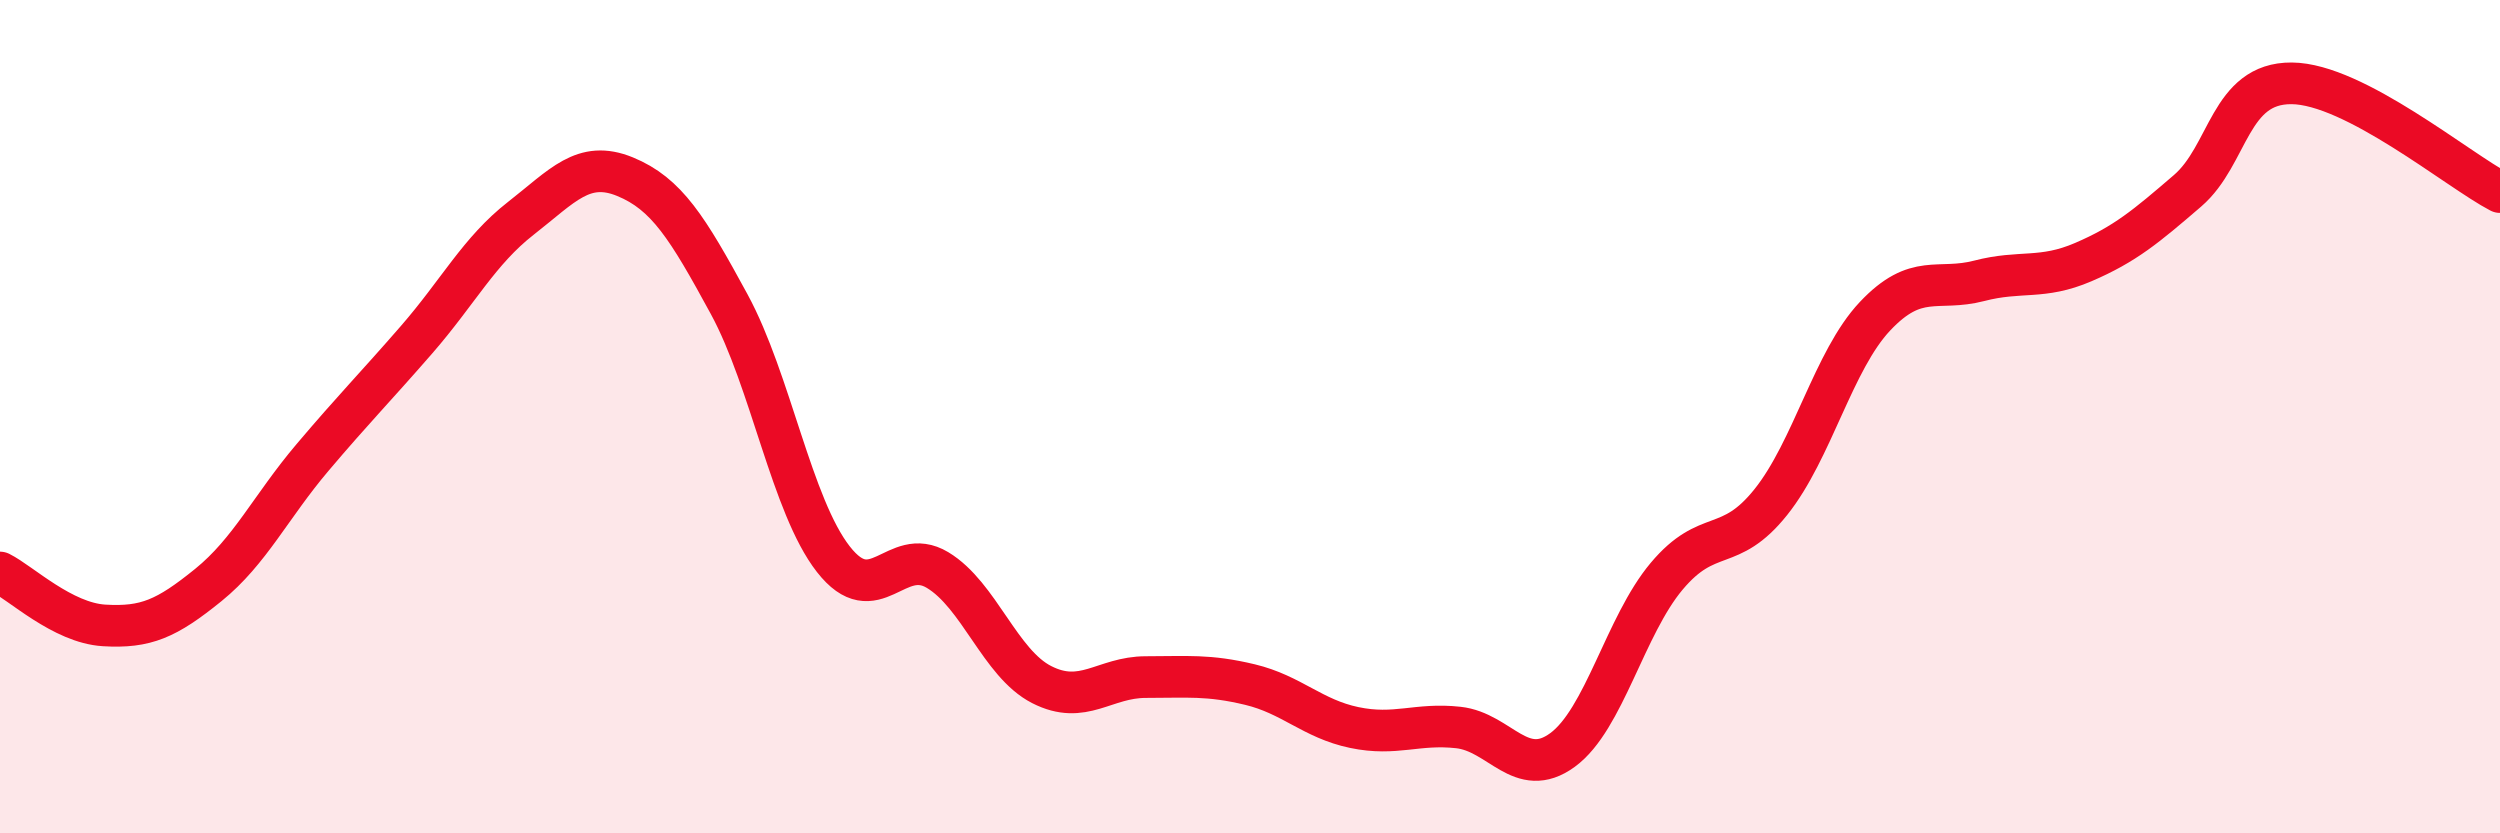
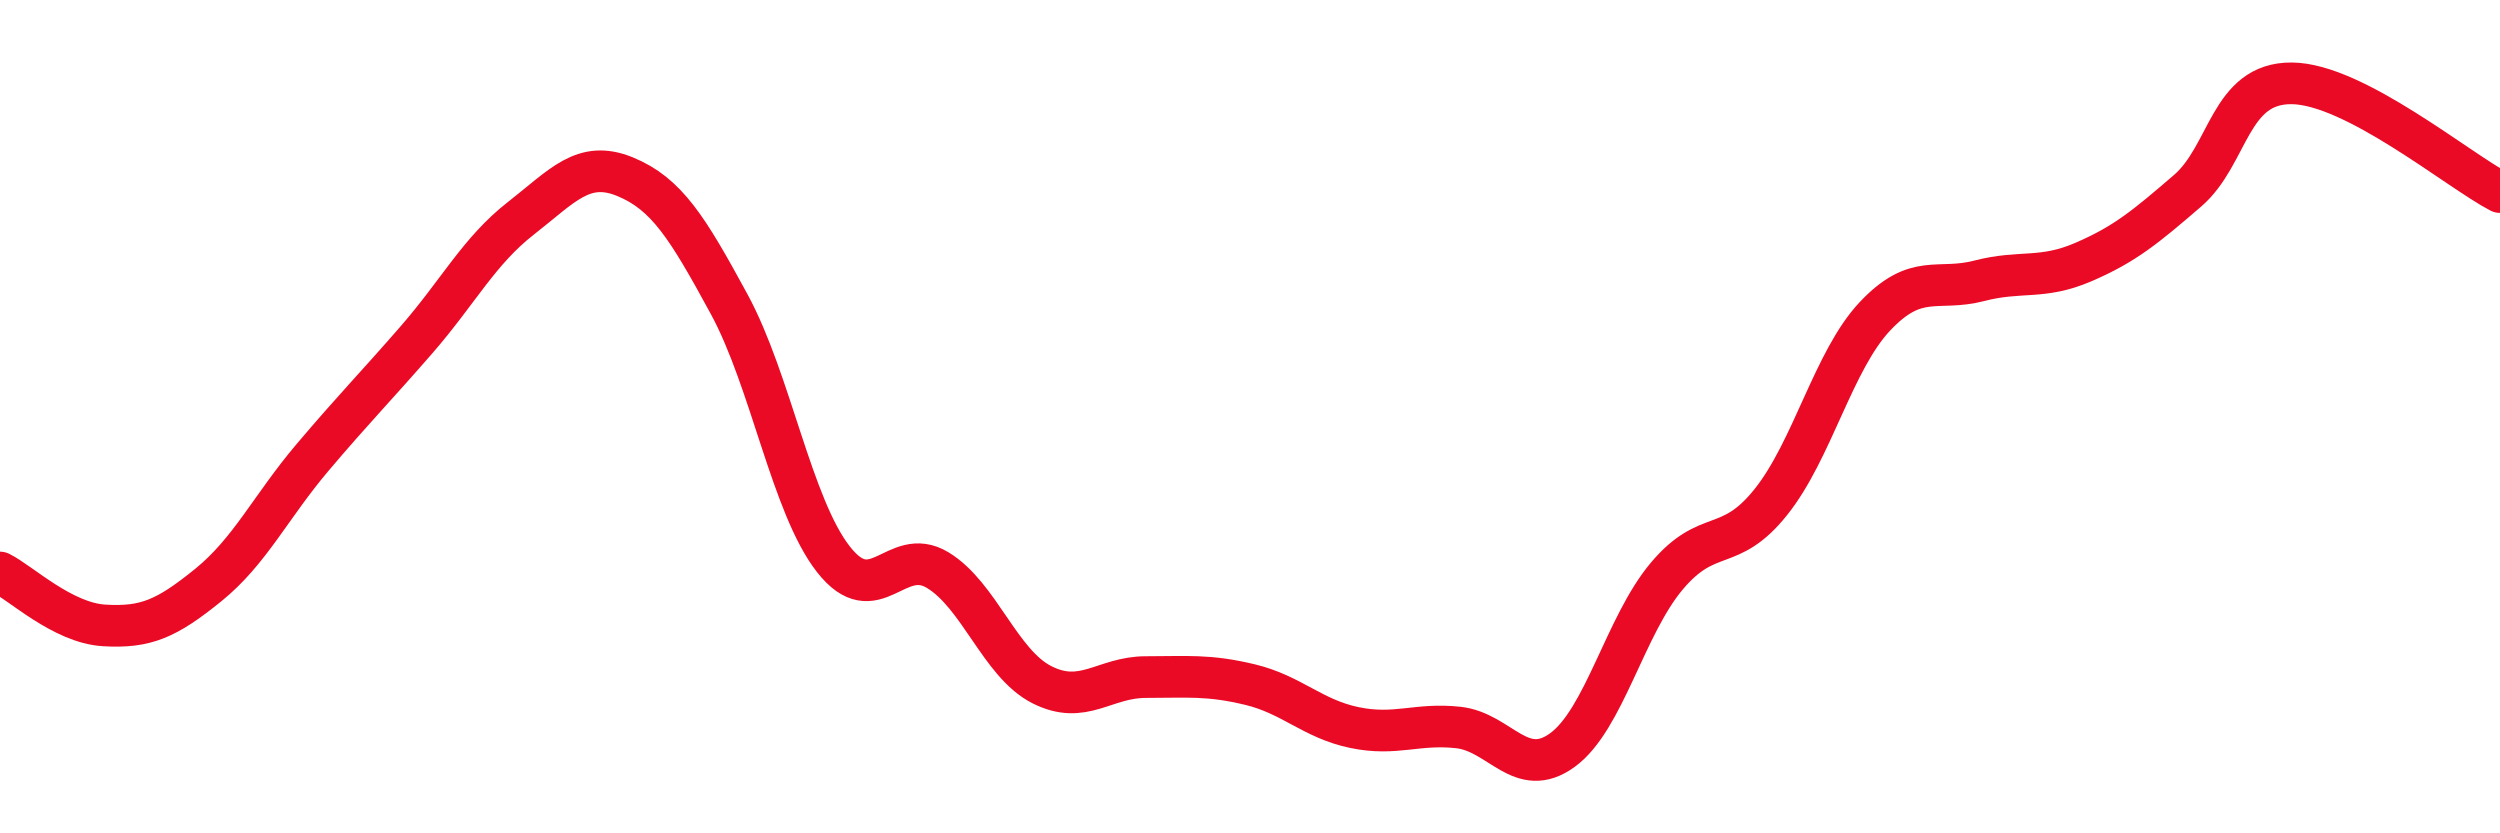
<svg xmlns="http://www.w3.org/2000/svg" width="60" height="20" viewBox="0 0 60 20">
-   <path d="M 0,13.74 C 0.5,13.99 1.5,14.95 2.5,15.01 C 3.5,15.07 4,14.85 5,14.04 C 6,13.23 6.5,12.16 7.5,10.98 C 8.5,9.8 9,9.3 10,8.15 C 11,7 11.5,6.02 12.5,5.24 C 13.5,4.46 14,3.83 15,4.24 C 16,4.65 16.5,5.46 17.5,7.3 C 18.5,9.14 19,12.14 20,13.42 C 21,14.7 21.5,13.08 22.5,13.68 C 23.5,14.28 24,15.92 25,16.43 C 26,16.94 26.5,16.25 27.5,16.25 C 28.5,16.25 29,16.19 30,16.43 C 31,16.67 31.5,17.25 32.5,17.46 C 33.5,17.67 34,17.35 35,17.46 C 36,17.57 36.5,18.73 37.5,18 C 38.5,17.27 39,15.02 40,13.83 C 41,12.64 41.5,13.3 42.5,12.05 C 43.5,10.8 44,8.65 45,7.59 C 46,6.53 46.5,7 47.5,6.74 C 48.5,6.48 49,6.72 50,6.29 C 51,5.86 51.5,5.44 52.5,4.58 C 53.5,3.72 53.5,1.99 55,2 C 56.5,2.01 59,4.09 60,4.61L60 20L0 20Z" fill="#EB0A25" opacity="0.1" stroke-linecap="round" stroke-linejoin="round" />
  <path d="M 0,13.74 C 0.5,13.99 1.5,14.95 2.5,15.01 C 3.5,15.07 4,14.85 5,14.04 C 6,13.23 6.5,12.16 7.5,10.98 C 8.5,9.8 9,9.3 10,8.15 C 11,7 11.5,6.02 12.5,5.24 C 13.5,4.46 14,3.83 15,4.24 C 16,4.65 16.5,5.46 17.5,7.3 C 18.5,9.14 19,12.14 20,13.42 C 21,14.7 21.5,13.08 22.5,13.68 C 23.5,14.28 24,15.92 25,16.43 C 26,16.94 26.5,16.25 27.5,16.25 C 28.5,16.25 29,16.19 30,16.43 C 31,16.67 31.5,17.25 32.5,17.46 C 33.5,17.67 34,17.35 35,17.46 C 36,17.57 36.5,18.73 37.5,18 C 38.5,17.27 39,15.02 40,13.83 C 41,12.64 41.5,13.3 42.5,12.05 C 43.5,10.8 44,8.65 45,7.59 C 46,6.53 46.5,7 47.5,6.74 C 48.5,6.48 49,6.72 50,6.29 C 51,5.86 51.5,5.44 52.5,4.58 C 53.5,3.72 53.5,1.99 55,2 C 56.5,2.01 59,4.09 60,4.61" stroke="#EB0A25" stroke-width="1" fill="none" stroke-linecap="round" stroke-linejoin="round" />
</svg>